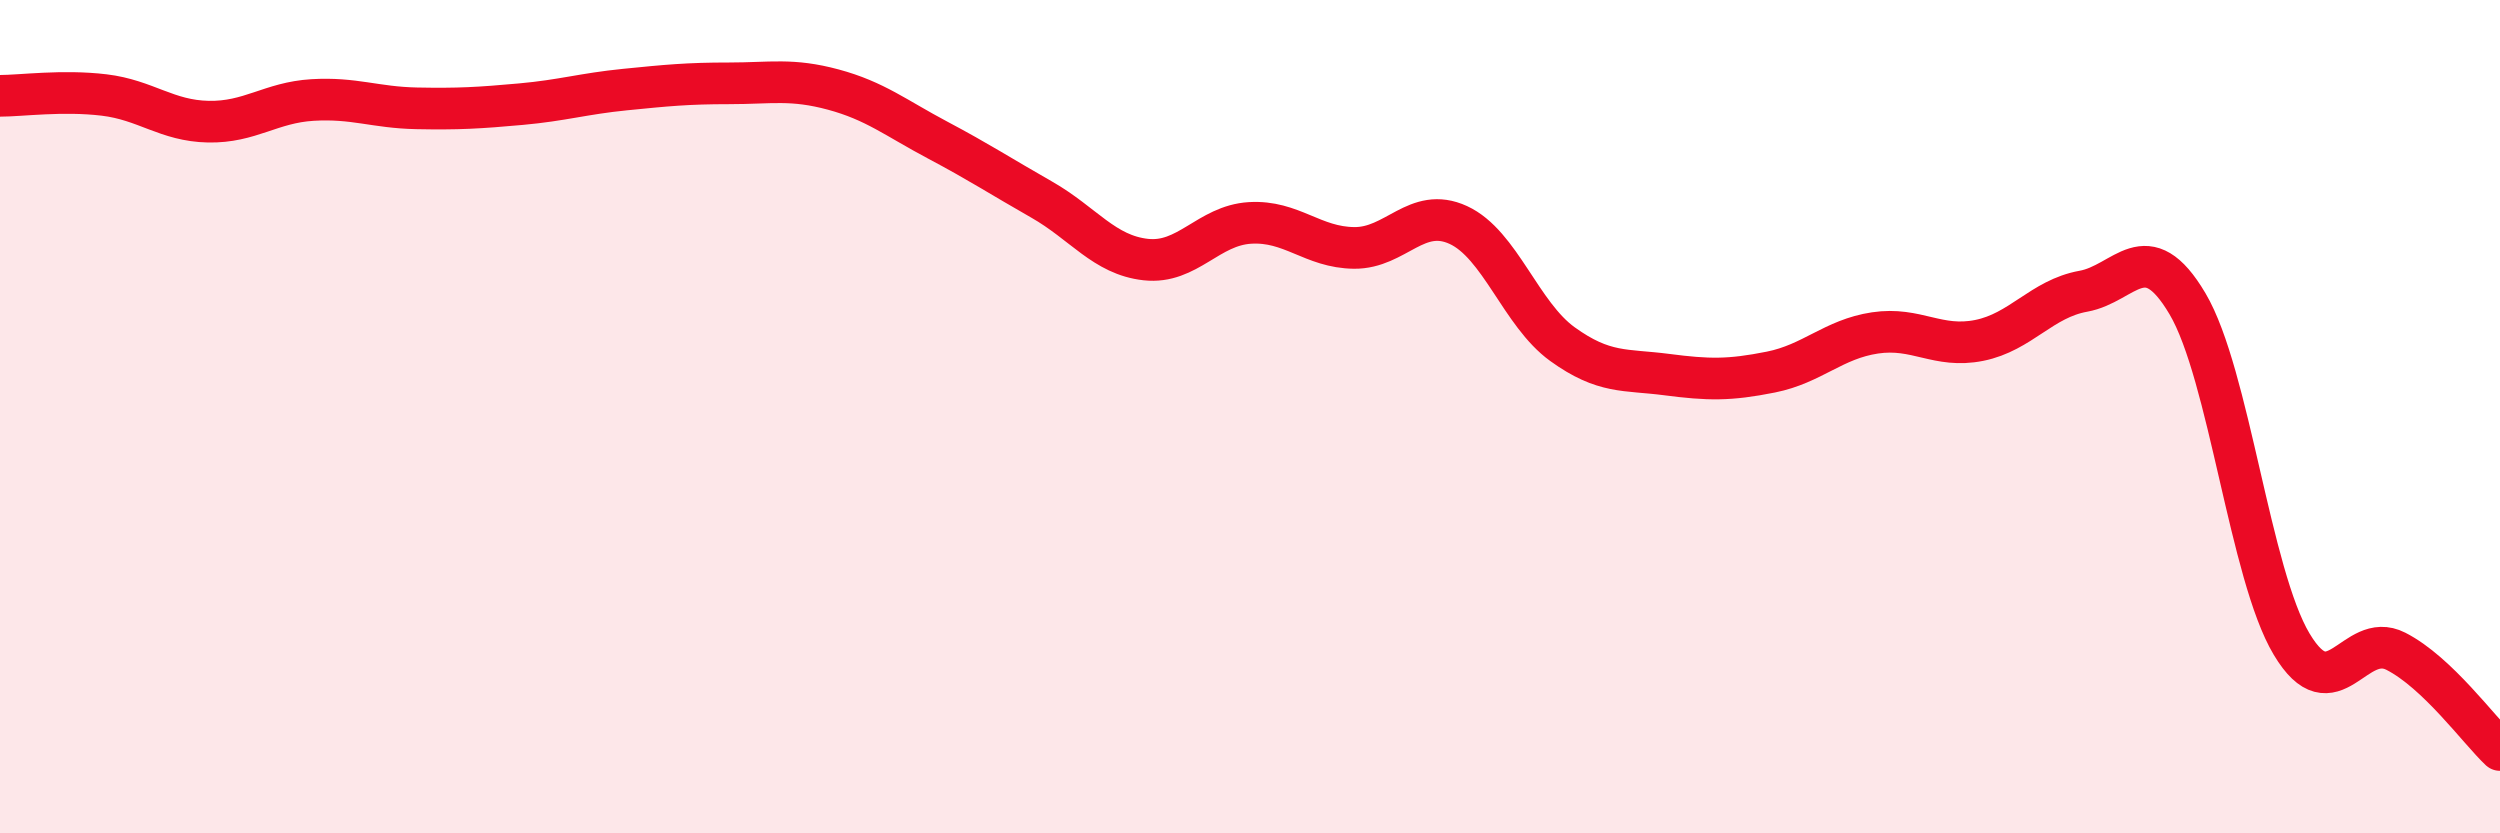
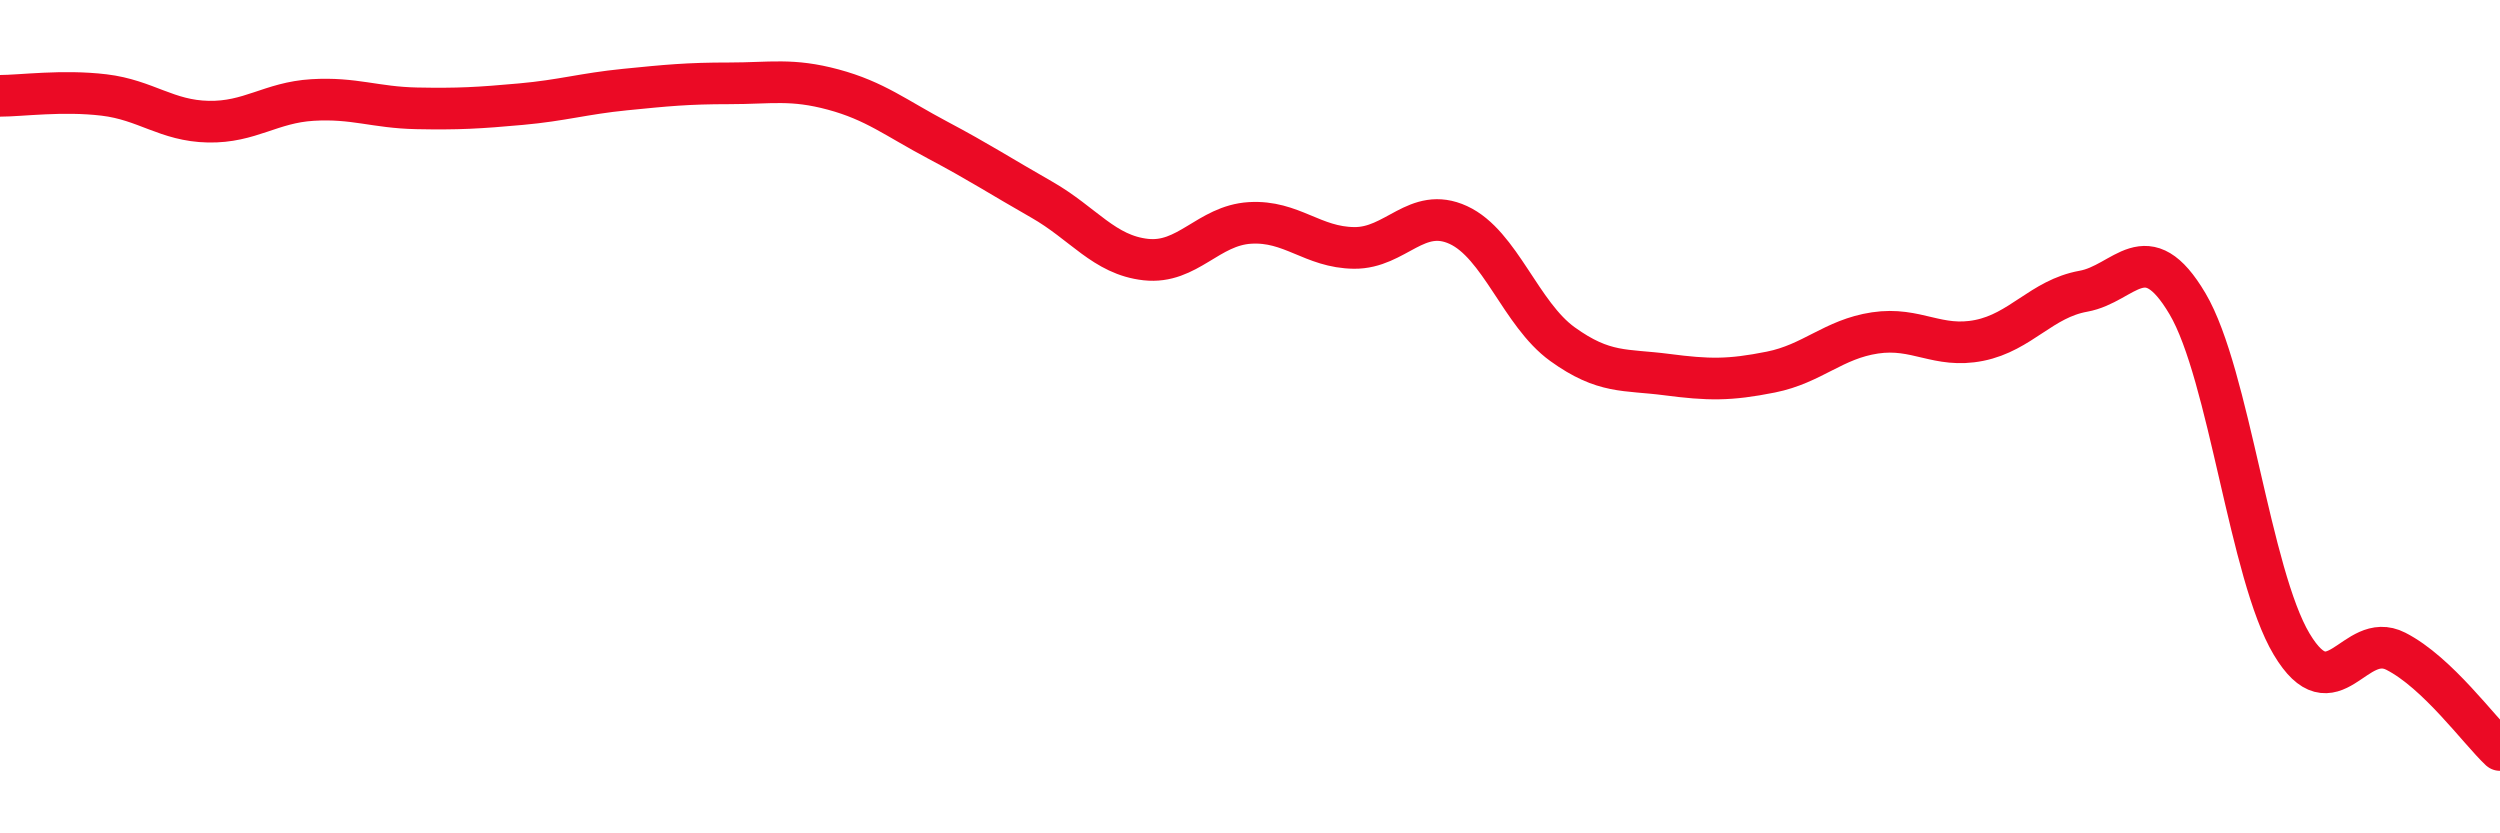
<svg xmlns="http://www.w3.org/2000/svg" width="60" height="20" viewBox="0 0 60 20">
-   <path d="M 0,2.3 C 0.5,2.3 1.5,2.16 2.5,2.28 C 3.5,2.4 4,2.9 5,2.92 C 6,2.94 6.5,2.46 7.5,2.4 C 8.5,2.34 9,2.58 10,2.6 C 11,2.62 11.5,2.59 12.5,2.5 C 13.5,2.41 14,2.25 15,2.15 C 16,2.05 16.5,2 17.5,2 C 18.5,2 19,1.88 20,2.15 C 21,2.42 21.5,2.83 22.5,3.36 C 23.5,3.89 24,4.22 25,4.79 C 26,5.36 26.5,6.12 27.5,6.23 C 28.5,6.34 29,5.41 30,5.35 C 31,5.29 31.5,5.94 32.5,5.95 C 33.5,5.96 34,4.94 35,5.4 C 36,5.86 36.5,7.54 37.5,8.26 C 38.5,8.98 39,8.86 40,8.99 C 41,9.12 41.5,9.13 42.5,8.93 C 43.5,8.73 44,8.14 45,7.99 C 46,7.84 46.5,8.37 47.5,8.17 C 48.5,7.97 49,7.17 50,6.99 C 51,6.81 51.5,5.6 52.5,7.29 C 53.5,8.98 54,13.79 55,15.46 C 56,17.13 56.5,15.12 57.5,15.63 C 58.5,16.14 59.5,17.53 60,18L60 20L0 20Z" fill="#EB0A25" opacity="0.1" stroke-linecap="round" stroke-linejoin="round" />
  <path d="M 0,2.3 C 0.5,2.3 1.5,2.16 2.5,2.28 C 3.5,2.4 4,2.9 5,2.92 C 6,2.94 6.5,2.46 7.5,2.4 C 8.5,2.34 9,2.58 10,2.6 C 11,2.62 11.5,2.59 12.5,2.5 C 13.5,2.41 14,2.25 15,2.15 C 16,2.05 16.5,2 17.5,2 C 18.5,2 19,1.88 20,2.15 C 21,2.42 21.5,2.83 22.5,3.36 C 23.5,3.89 24,4.22 25,4.79 C 26,5.36 26.5,6.12 27.5,6.23 C 28.5,6.34 29,5.41 30,5.35 C 31,5.29 31.5,5.94 32.5,5.95 C 33.5,5.96 34,4.94 35,5.4 C 36,5.86 36.5,7.54 37.5,8.26 C 38.5,8.98 39,8.86 40,8.99 C 41,9.12 41.5,9.13 42.5,8.93 C 43.5,8.73 44,8.14 45,7.99 C 46,7.84 46.5,8.37 47.5,8.17 C 48.5,7.97 49,7.17 50,6.99 C 51,6.81 51.5,5.6 52.5,7.29 C 53.5,8.98 54,13.79 55,15.46 C 56,17.13 56.5,15.12 57.5,15.63 C 58.5,16.14 59.5,17.53 60,18" stroke="#EB0A25" stroke-width="1" fill="none" stroke-linecap="round" stroke-linejoin="round" />
</svg>